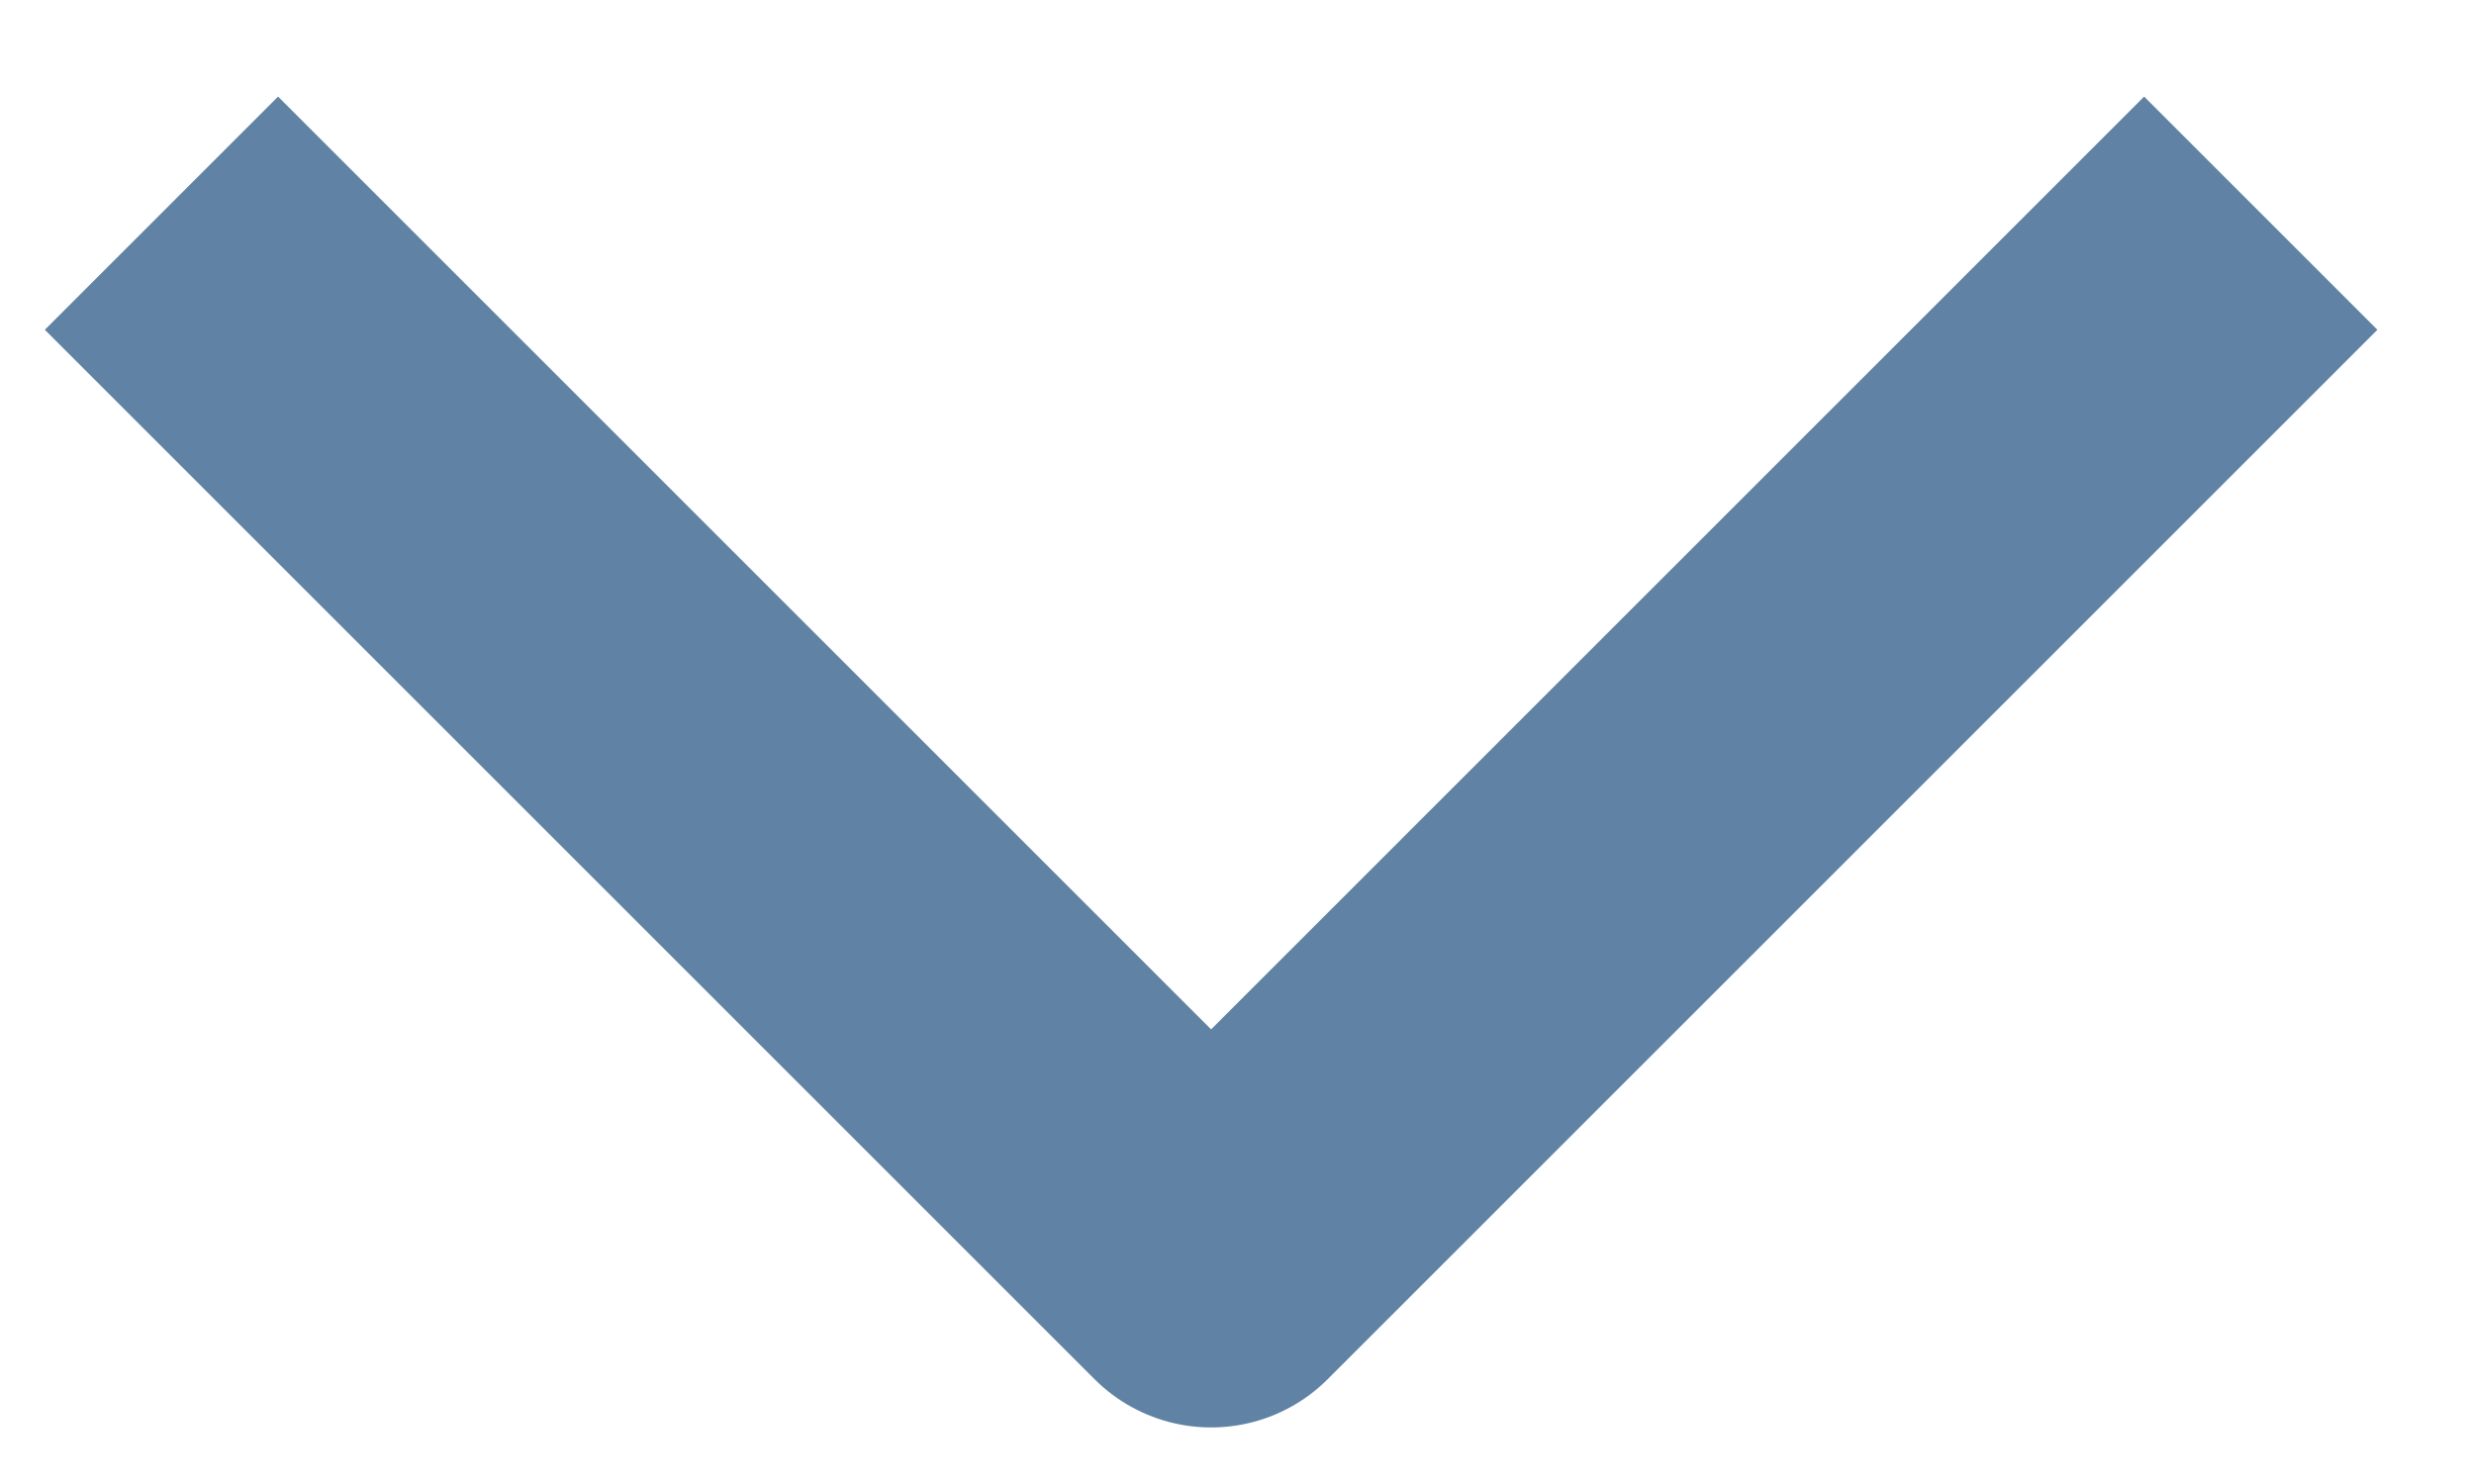
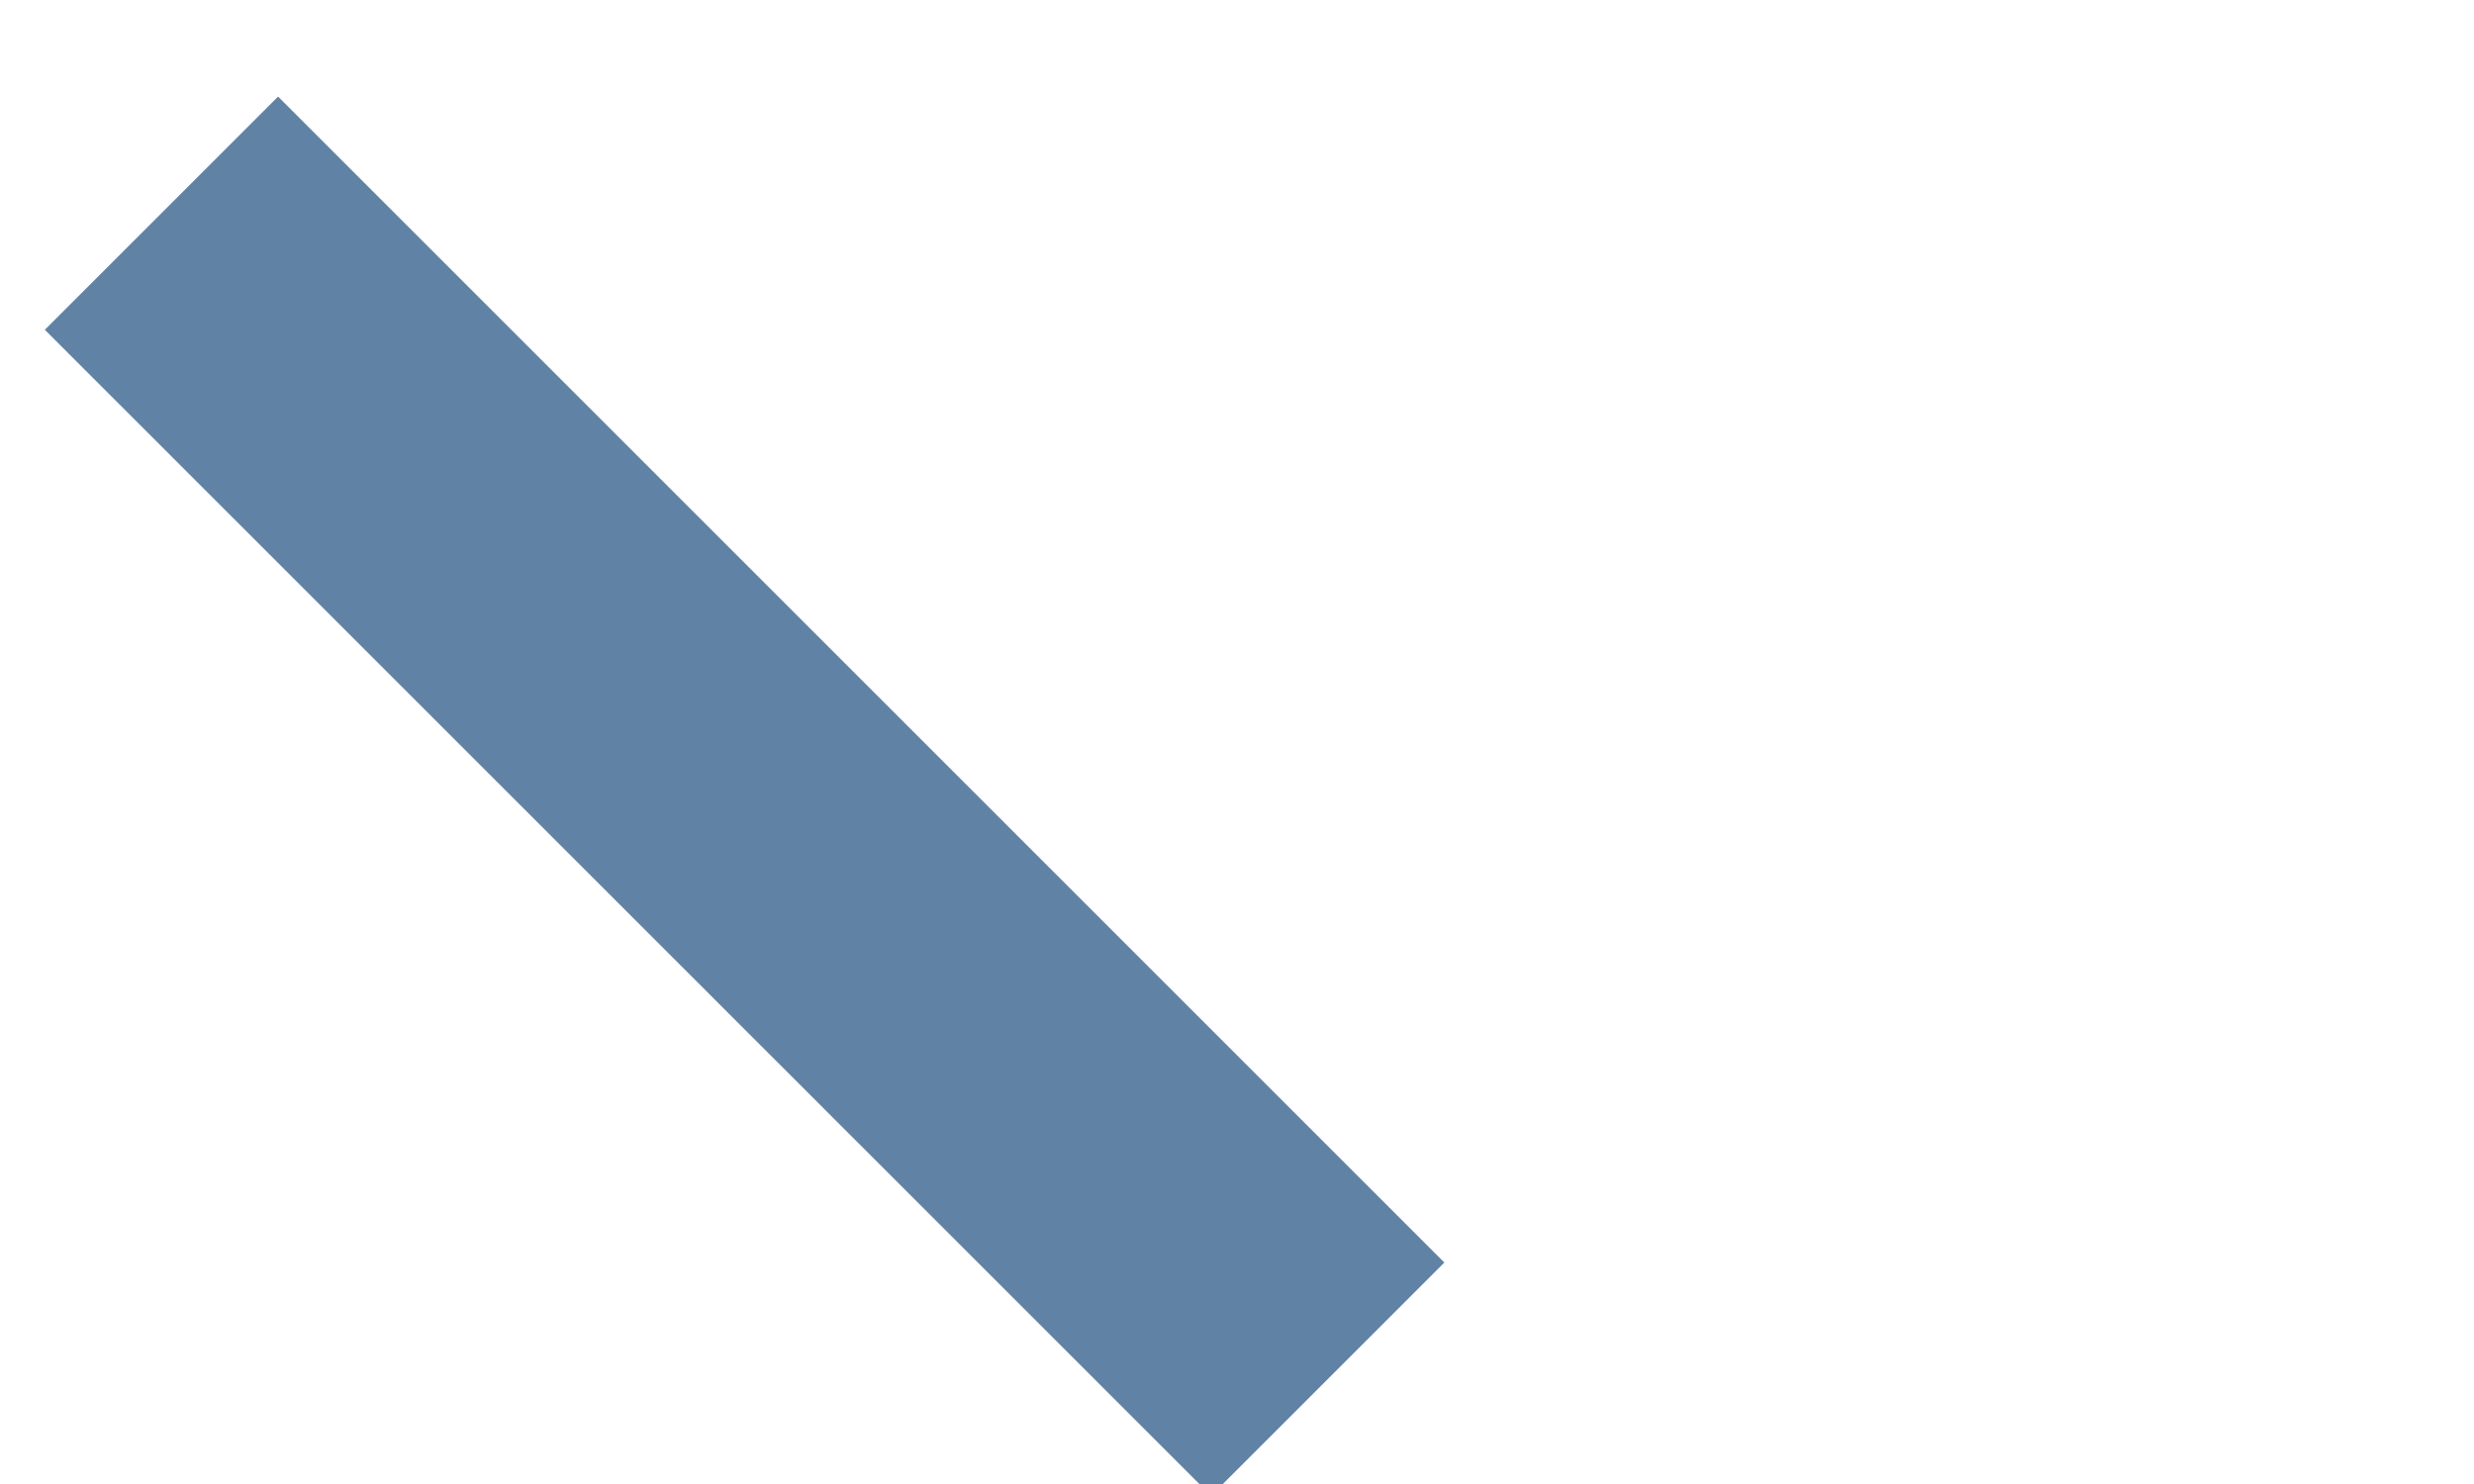
<svg xmlns="http://www.w3.org/2000/svg" width="15" height="9" viewBox="0 0 15 9" fill="none">
-   <path d="M1.686 2L7.343 7.657L13 2" stroke="#6083A5" stroke-width="2" stroke-linecap="square" stroke-linejoin="round" />
+   <path d="M1.686 2L7.343 7.657" stroke="#6083A5" stroke-width="2" stroke-linecap="square" stroke-linejoin="round" />
</svg>